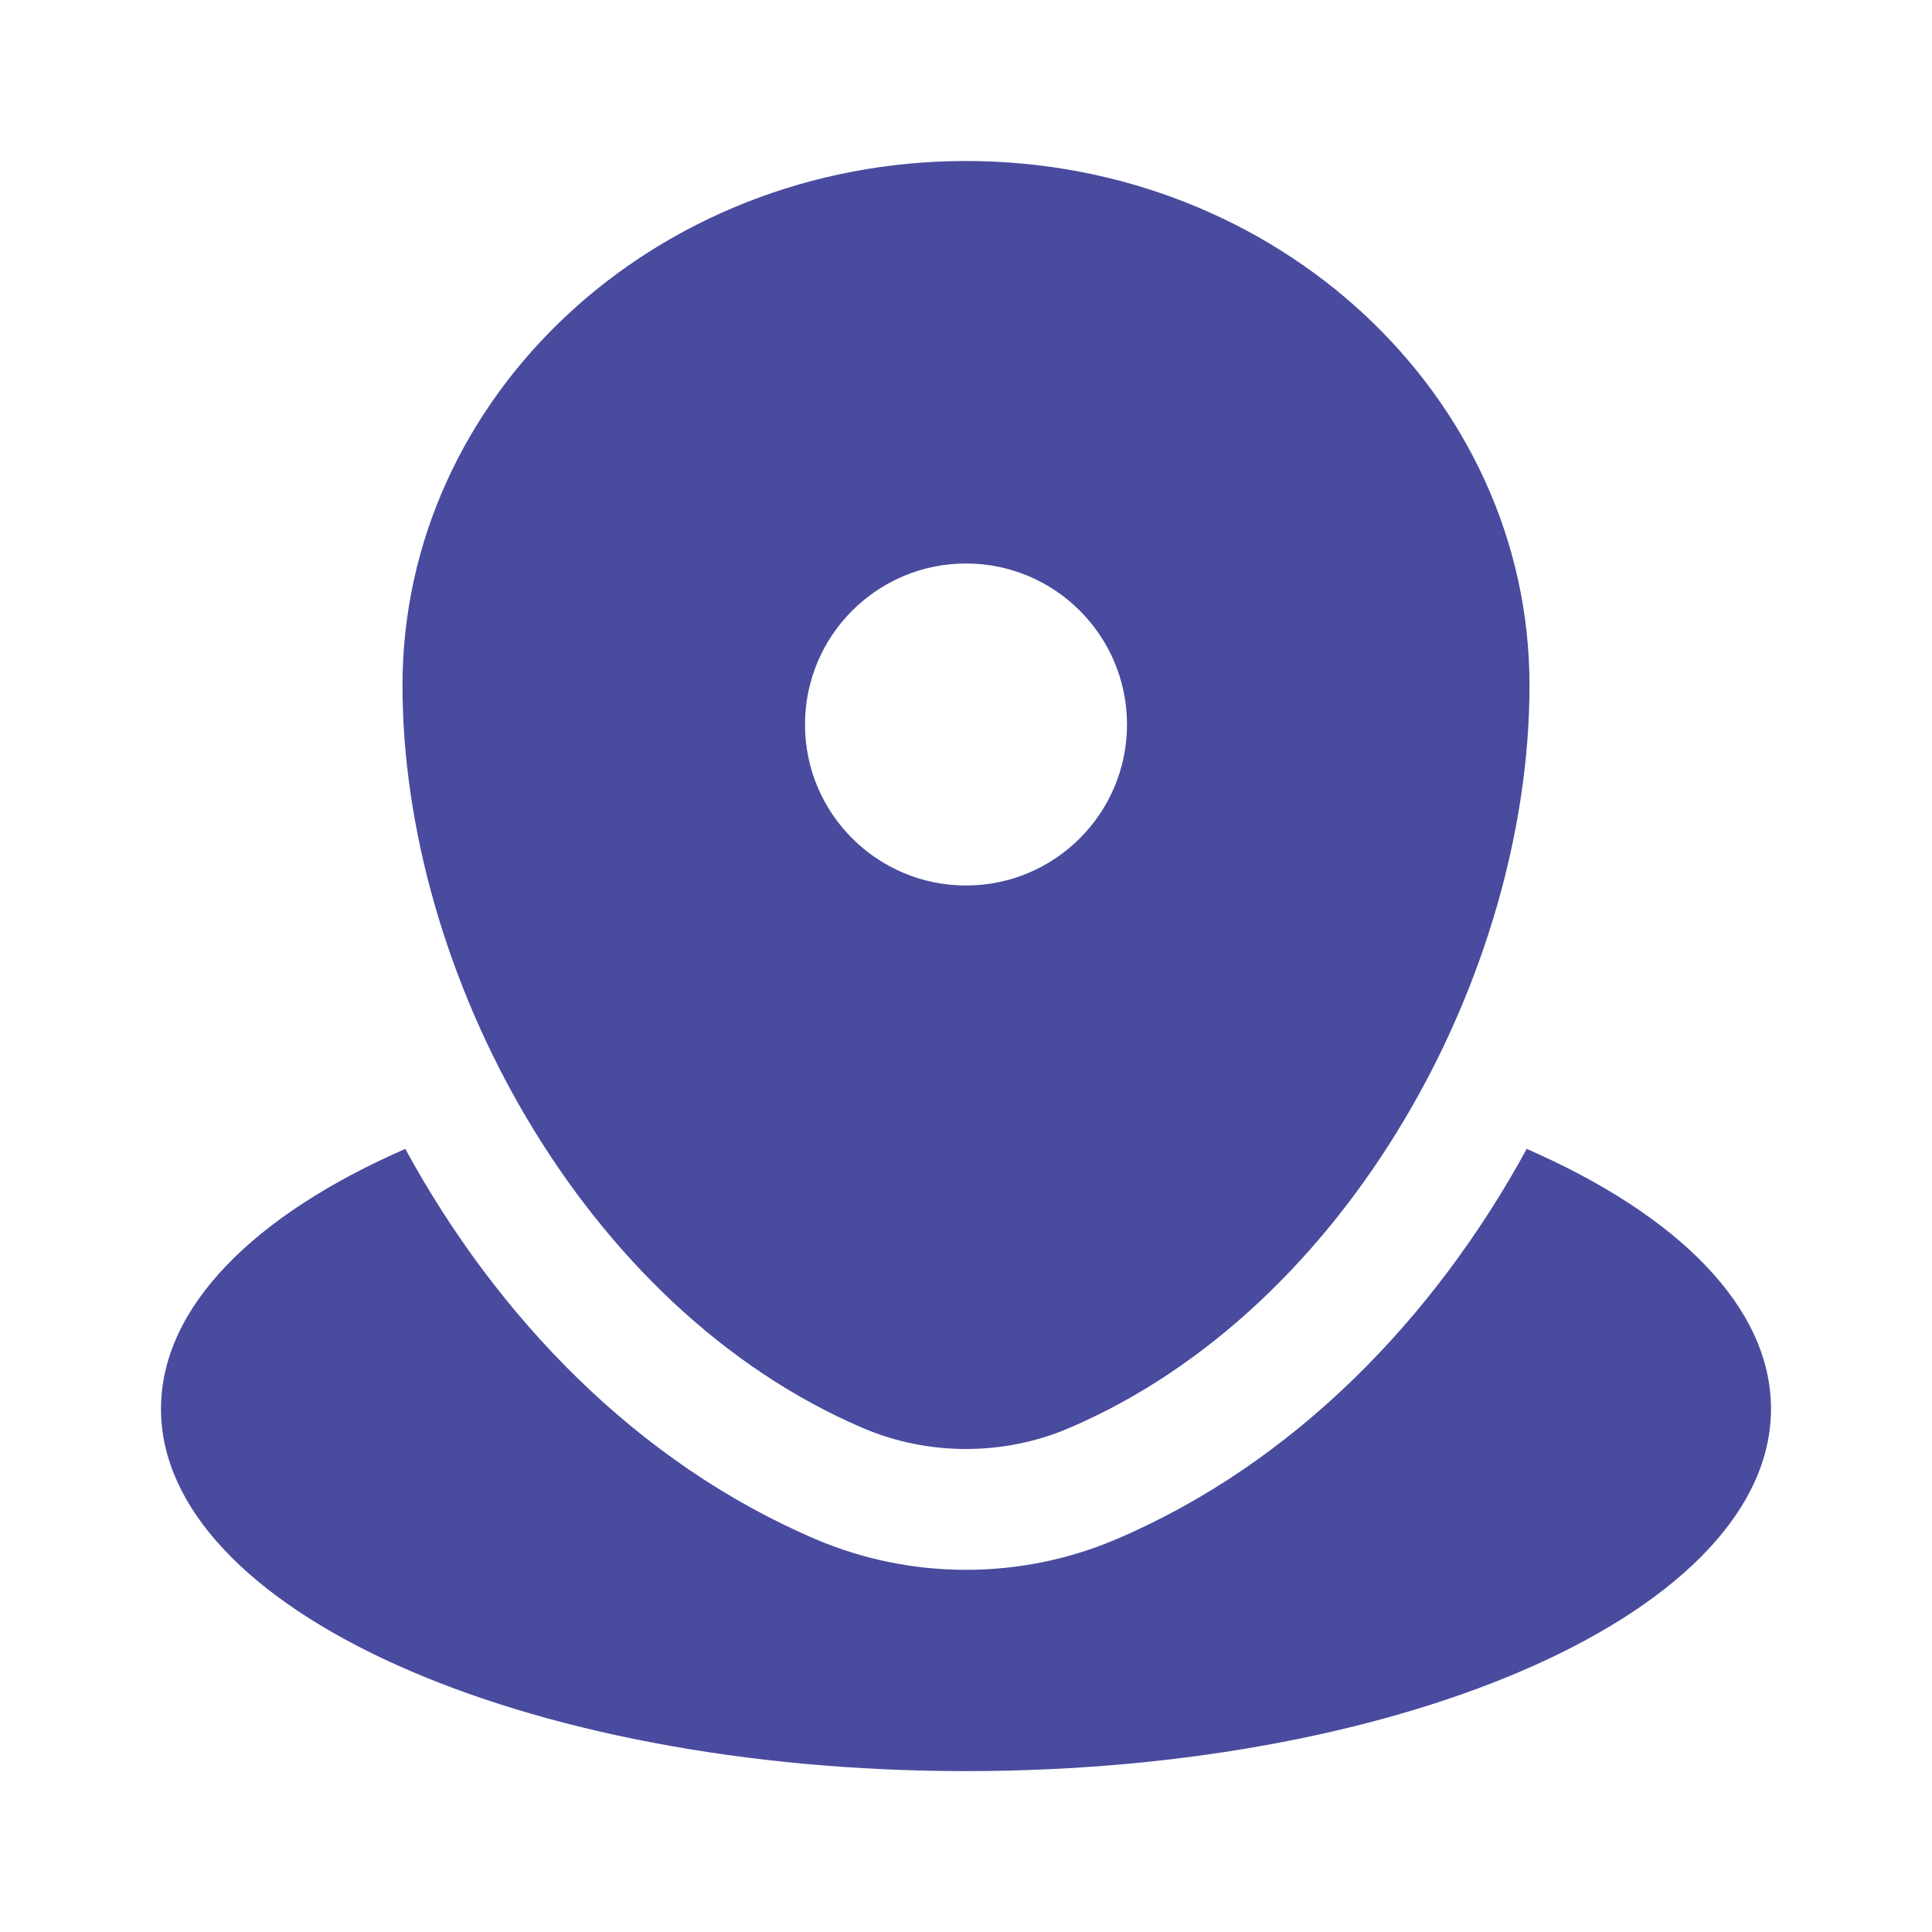
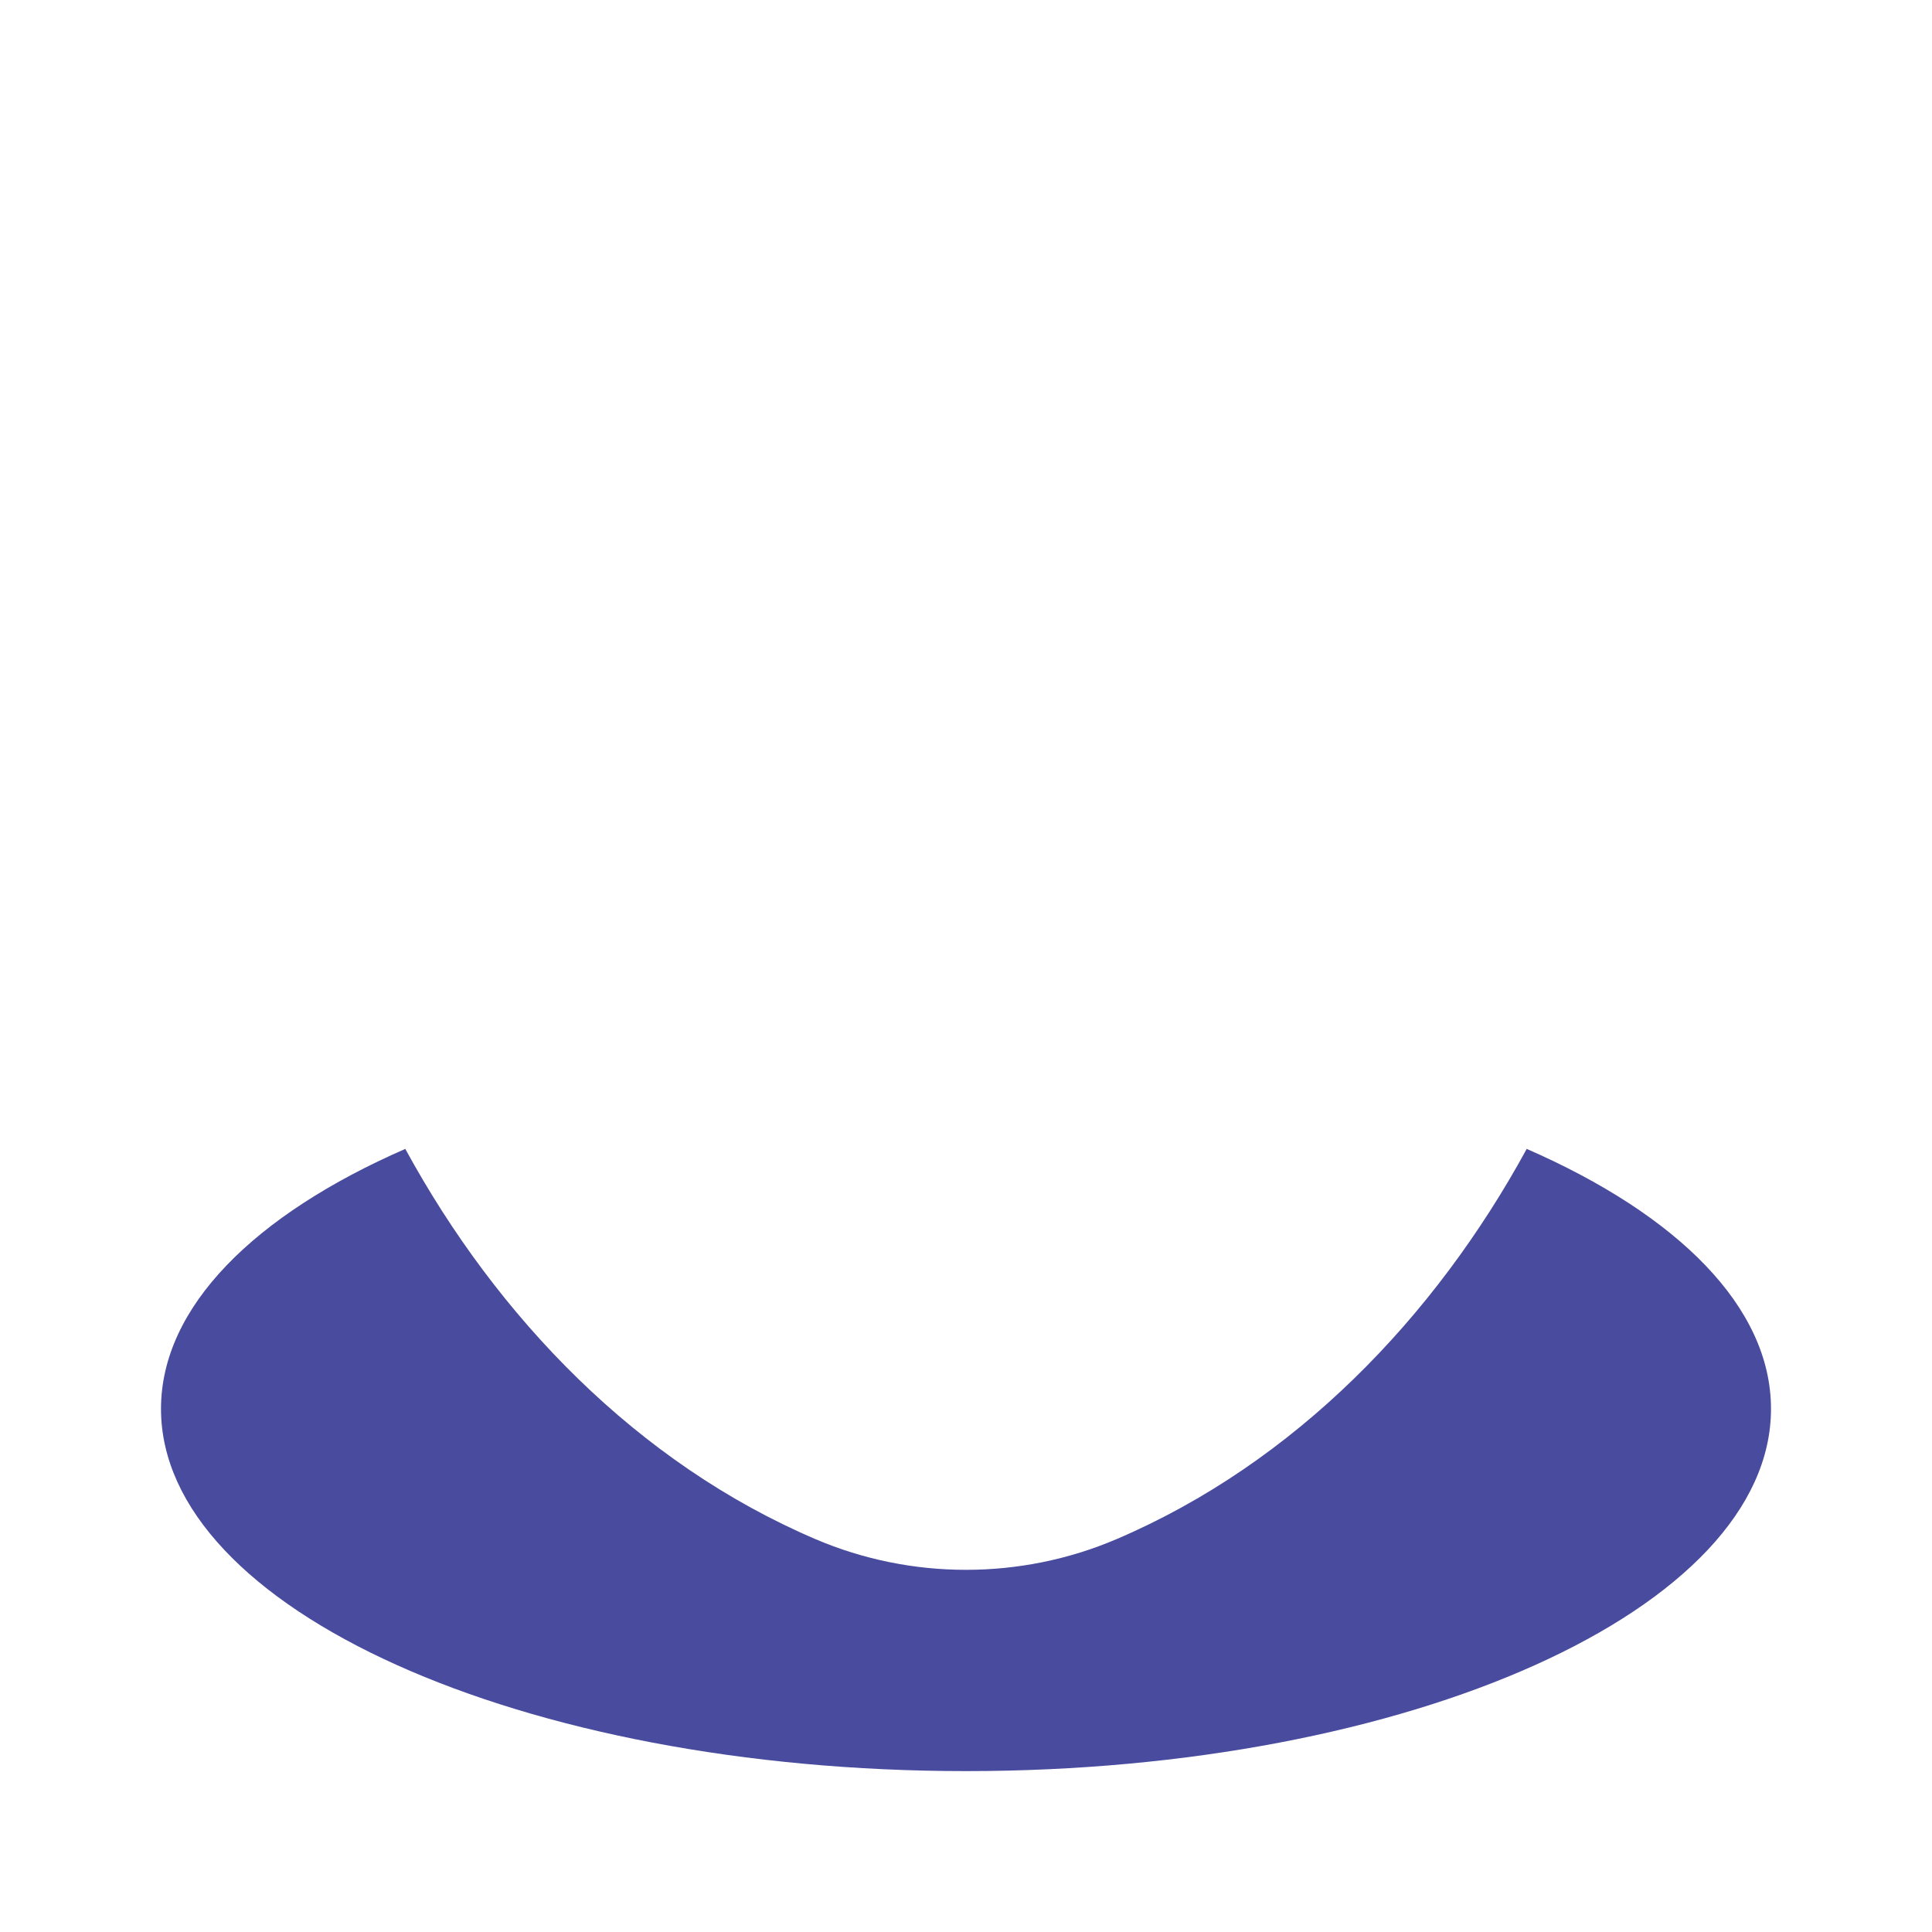
<svg xmlns="http://www.w3.org/2000/svg" width="18" height="18" viewBox="0 0 18 18" fill="none">
  <path d="M9 16.501C13.142 16.501 16.5 14.99 16.5 13.126C16.5 12.176 15.628 11.317 14.224 10.704C13.367 12.276 12.061 13.631 10.402 14.34C9.51 14.721 8.49 14.721 7.598 14.34C5.939 13.631 4.633 12.276 3.776 10.704C2.372 11.317 1.5 12.176 1.5 13.126C1.5 14.99 4.858 16.501 9 16.501Z" fill="#494B9E" />
-   <path fill-rule="evenodd" clip-rule="evenodd" d="M3.75 6.386C3.75 3.688 6.101 1.5 9 1.5C11.899 1.5 14.25 3.688 14.25 6.386C14.25 9.063 12.574 12.187 9.96 13.305C9.351 13.565 8.649 13.565 8.04 13.305C5.426 12.187 3.75 9.063 3.75 6.386ZM9 8.25C9.828 8.25 10.5 7.578 10.5 6.75C10.5 5.922 9.828 5.25 9 5.25C8.172 5.25 7.5 5.922 7.5 6.75C7.5 7.578 8.172 8.25 9 8.25Z" fill="#494B9E" />
</svg>